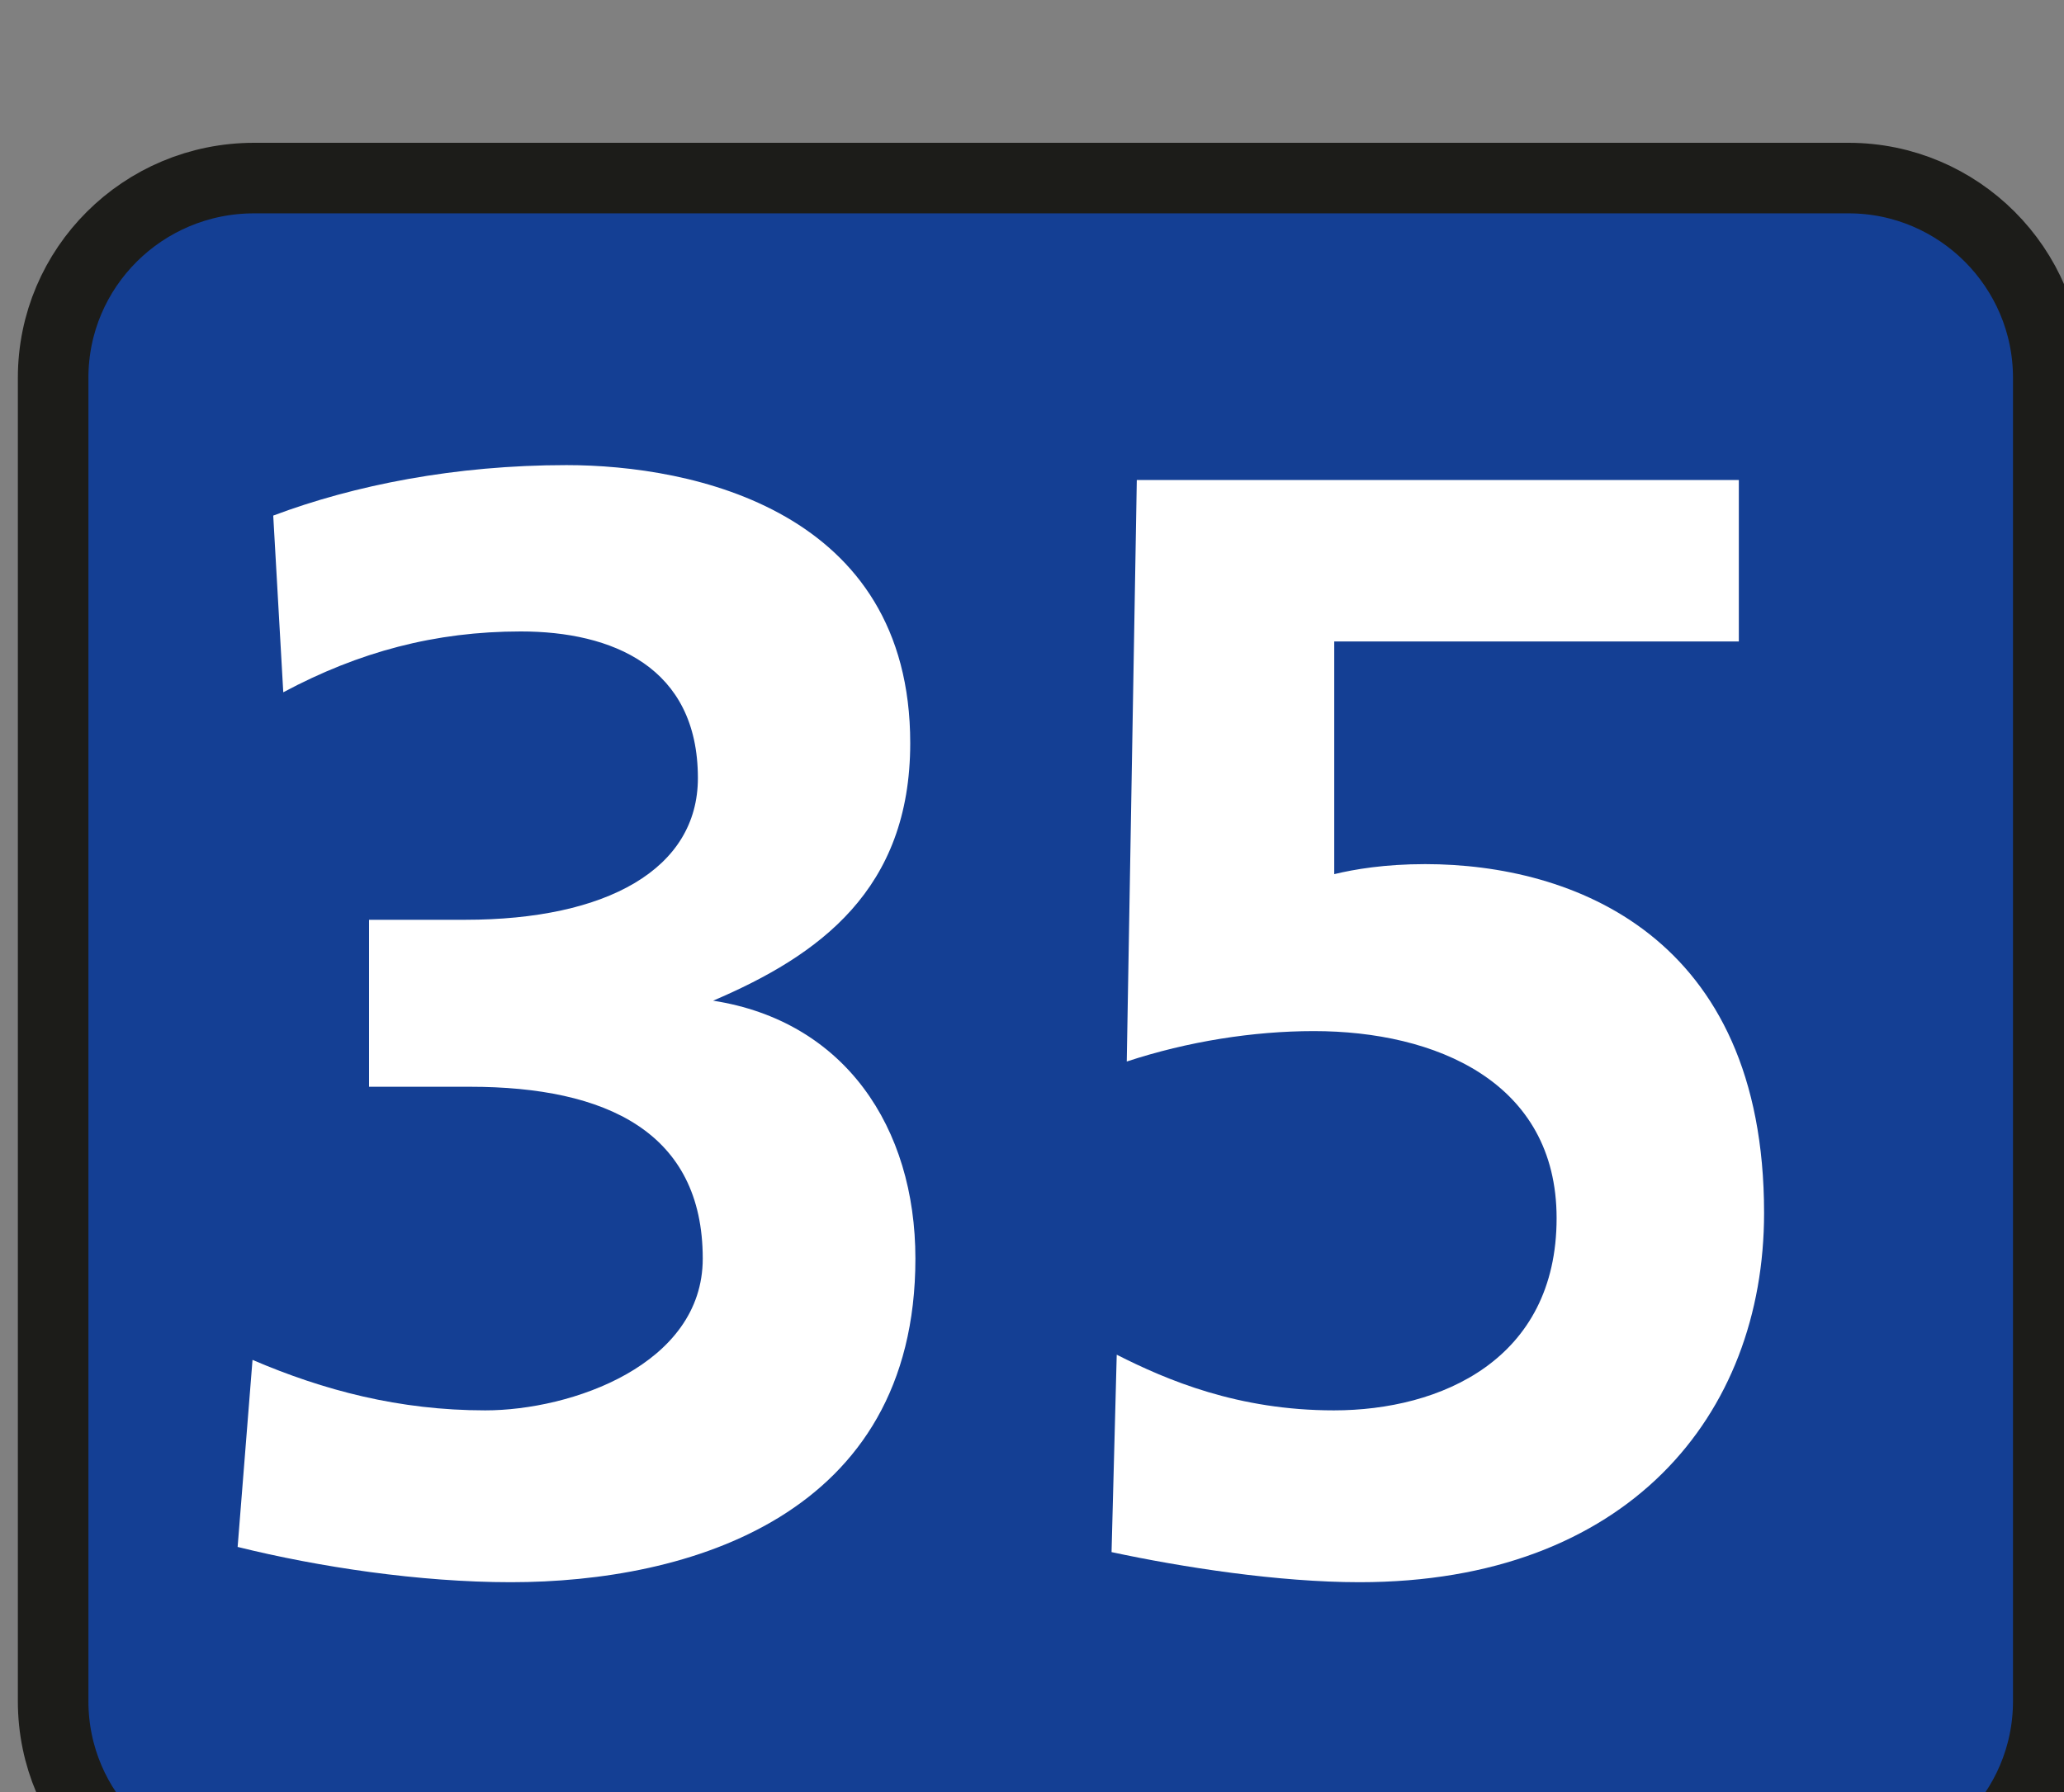
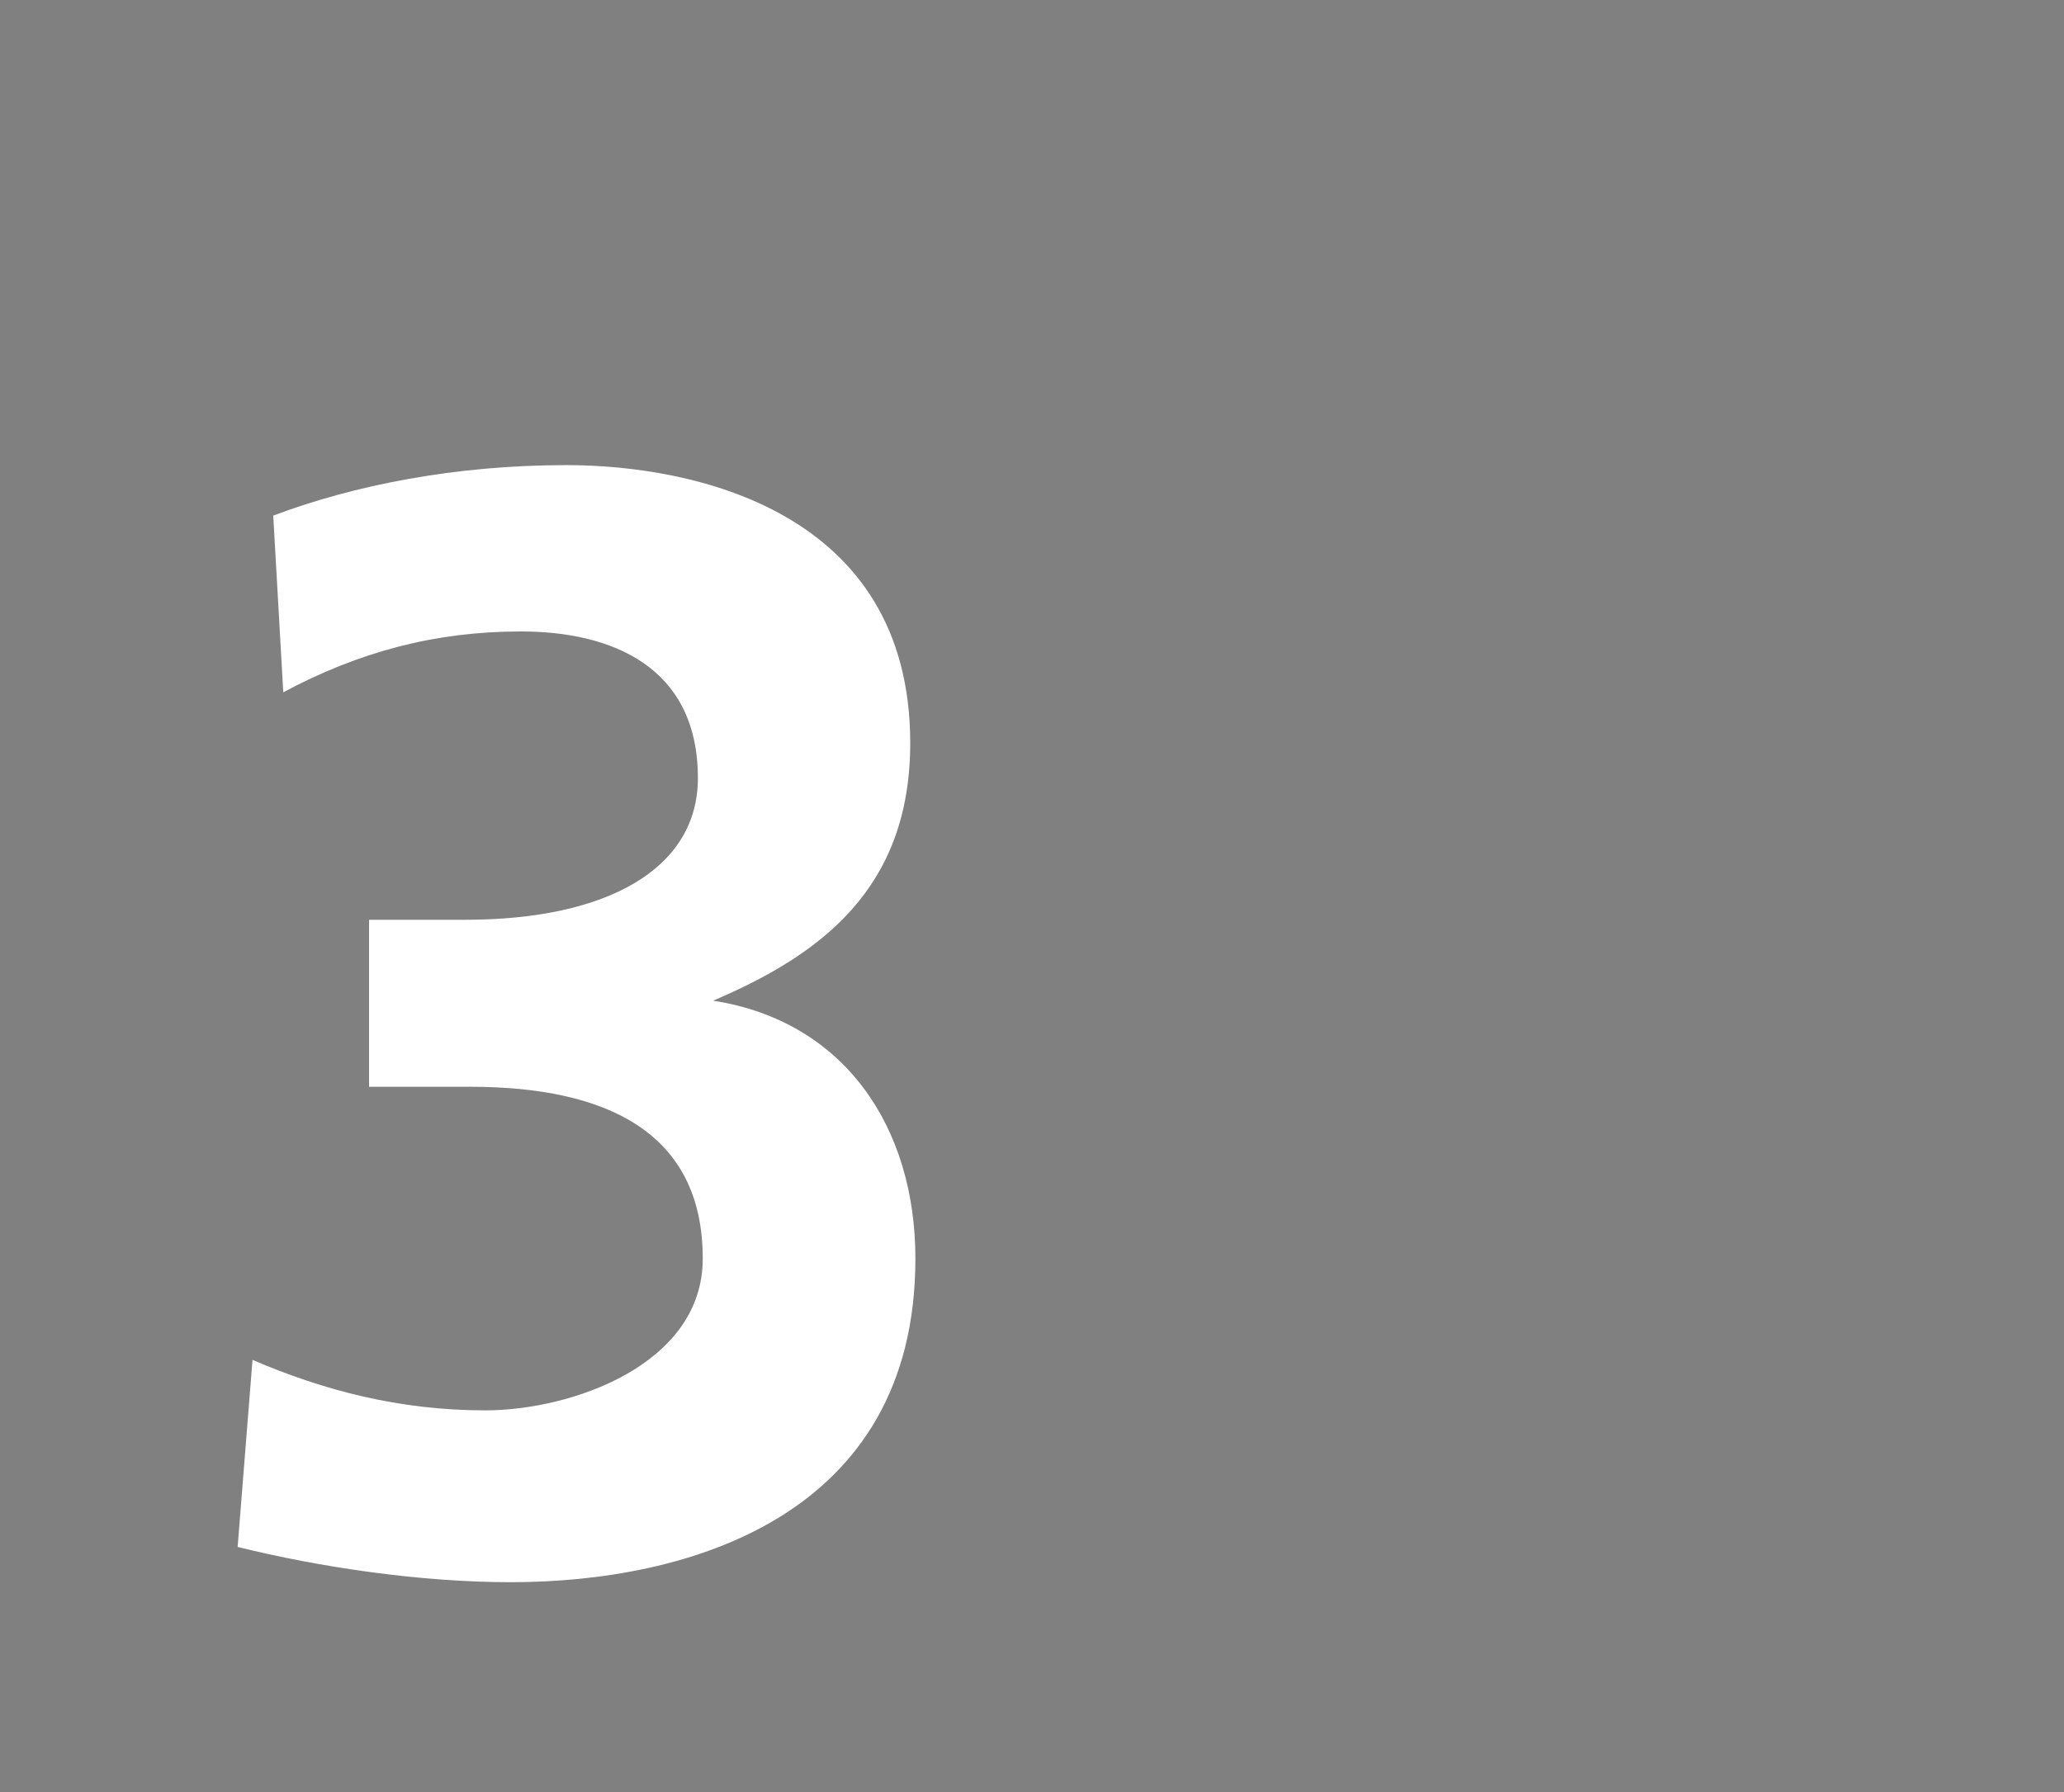
<svg xmlns="http://www.w3.org/2000/svg" width="2.251mm" height="1.955mm" viewBox="0 0 2.251 1.955" version="1.1" id="svg24697">
  <rect x="0" y="0" width="2.251" height="1.955" fill="#808080" stroke="none" />
  <defs id="defs24694" />
  <g id="layer1" transform="translate(-201.625,-256.024)">
    <g transform="matrix(0.353,0,0,0.353,170.572,9.048)" style="display:inline" id="layer2">
-       <path style="fill:#143f94;fill-opacity:1;fill-rule:nonzero;stroke:#1c1c19;stroke-width:0.218;stroke-linecap:butt;stroke-linejoin:miter;stroke-miterlimit:4;stroke-opacity:1" d="m 94.297,704.906 c 0,0.34 -0.277,0.617 -0.617,0.617 h -4.926 c -0.344,0 -0.621,-0.277 -0.621,-0.617 v -4.09 c 0,-0.34 0.277,-0.617 0.621,-0.617 h 4.926 c 0.34,0 0.617,0.277 0.617,0.617 z m 0,0" id="path141980" />
      <g style="fill:#ffffff;fill-opacity:1" id="g141986">
        <g id="use141982" transform="translate(88.5,704.476)">
          <path id="path24573" d="m 0.203,-0.047 c 0.25,0.062 0.562,0.109 0.844,0.109 0.547,0 1.25,-0.203 1.25,-1 0,-0.406 -0.219,-0.734 -0.625,-0.797 C 2,-1.875 2.281,-2.078 2.281,-2.531 c 0,-0.719 -0.672,-0.859 -1.062,-0.859 -0.344,0 -0.656,0.062 -0.906,0.156 L 0.344,-2.688 c 0.234,-0.125 0.469,-0.188 0.734,-0.188 0.281,0 0.547,0.109 0.547,0.453 0,0.281 -0.281,0.438 -0.719,0.438 H 0.609 v 0.516 h 0.312 c 0.422,0 0.719,0.141 0.719,0.531 0,0.328 -0.406,0.469 -0.672,0.469 -0.266,0 -0.5,-0.062 -0.719,-0.156 z m 0,0" style="stroke:none" />
        </g>
        <g id="use141984" transform="translate(91.075,704.476)">
-           <path id="path24577" d="M 2.266,-3.344 H 0.406 L 0.375,-1.547 c 0.188,-0.062 0.391,-0.094 0.578,-0.094 0.375,0 0.75,0.156 0.75,0.578 0,0.438 -0.359,0.594 -0.688,0.594 C 0.719,-0.469 0.5,-0.562 0.344,-0.641 L 0.328,-0.031 C 0.547,0.016 0.844,0.062 1.094,0.062 c 0.828,0 1.25,-0.516 1.25,-1.141 0,-0.859 -0.594,-1.078 -1.047,-1.078 -0.125,0 -0.219,0.016 -0.281,0.031 v -0.719 h 1.25 z m 0,0" style="stroke:none" />
-         </g>
+           </g>
      </g>
    </g>
  </g>
</svg>